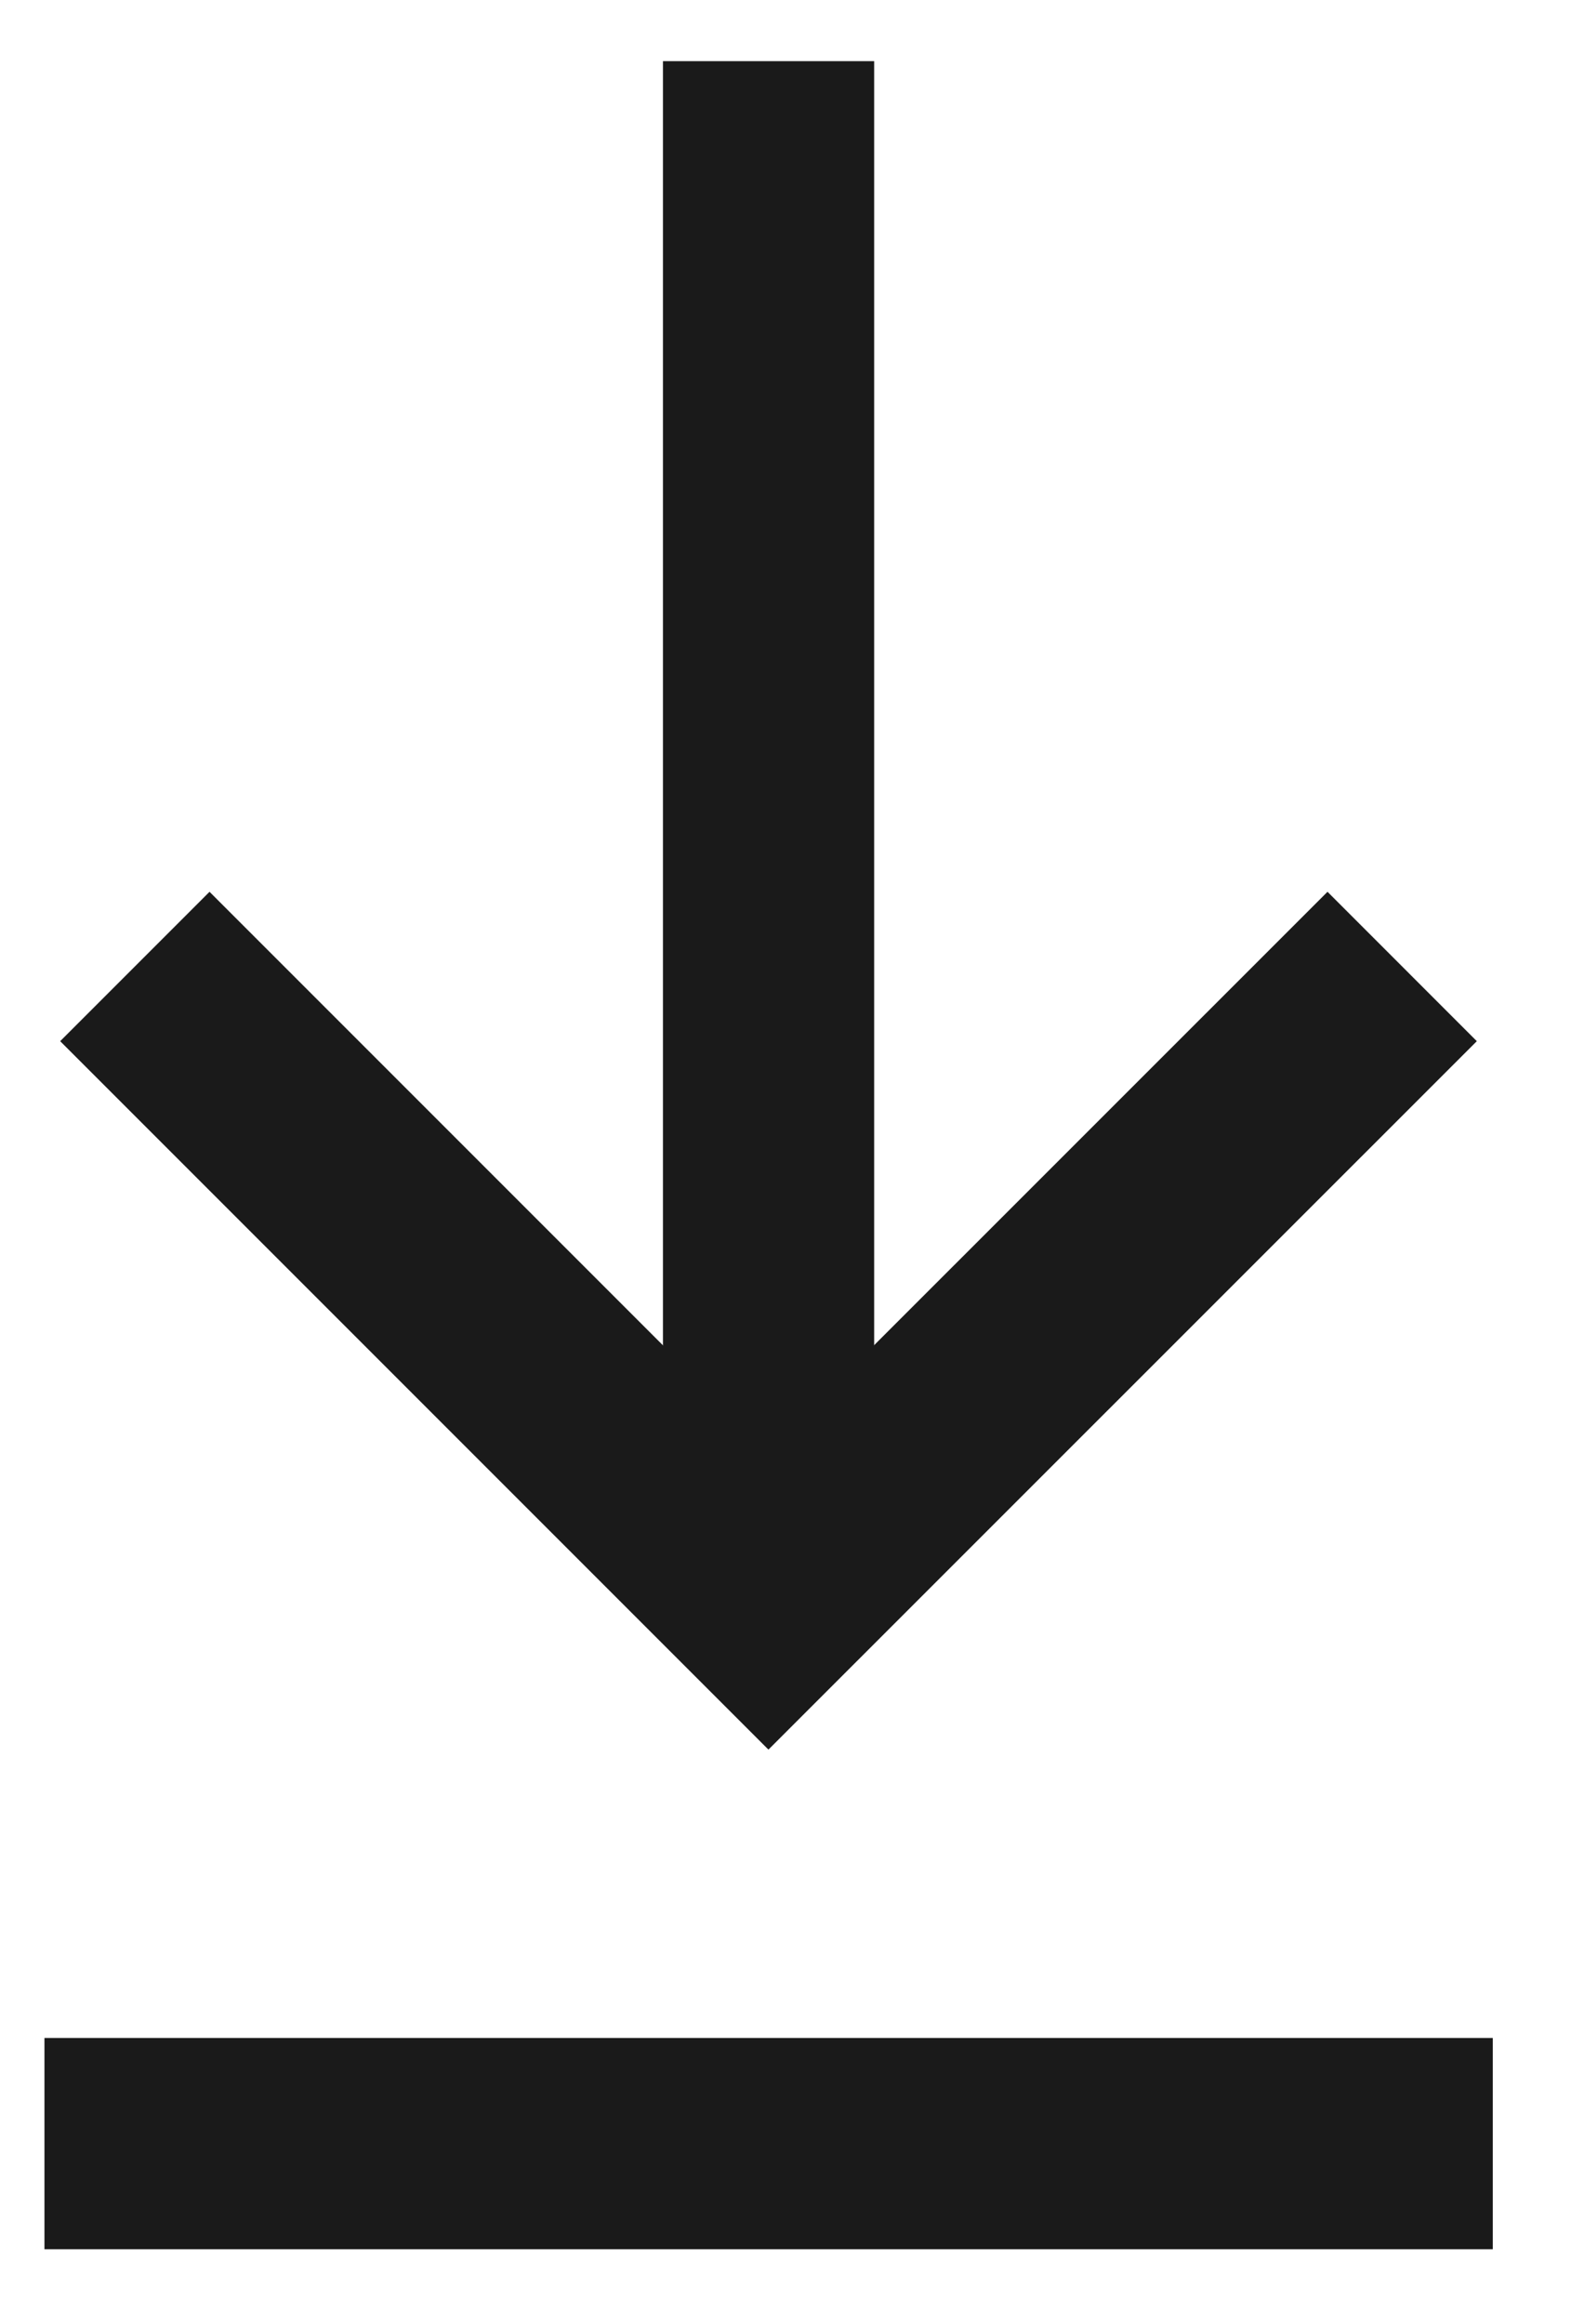
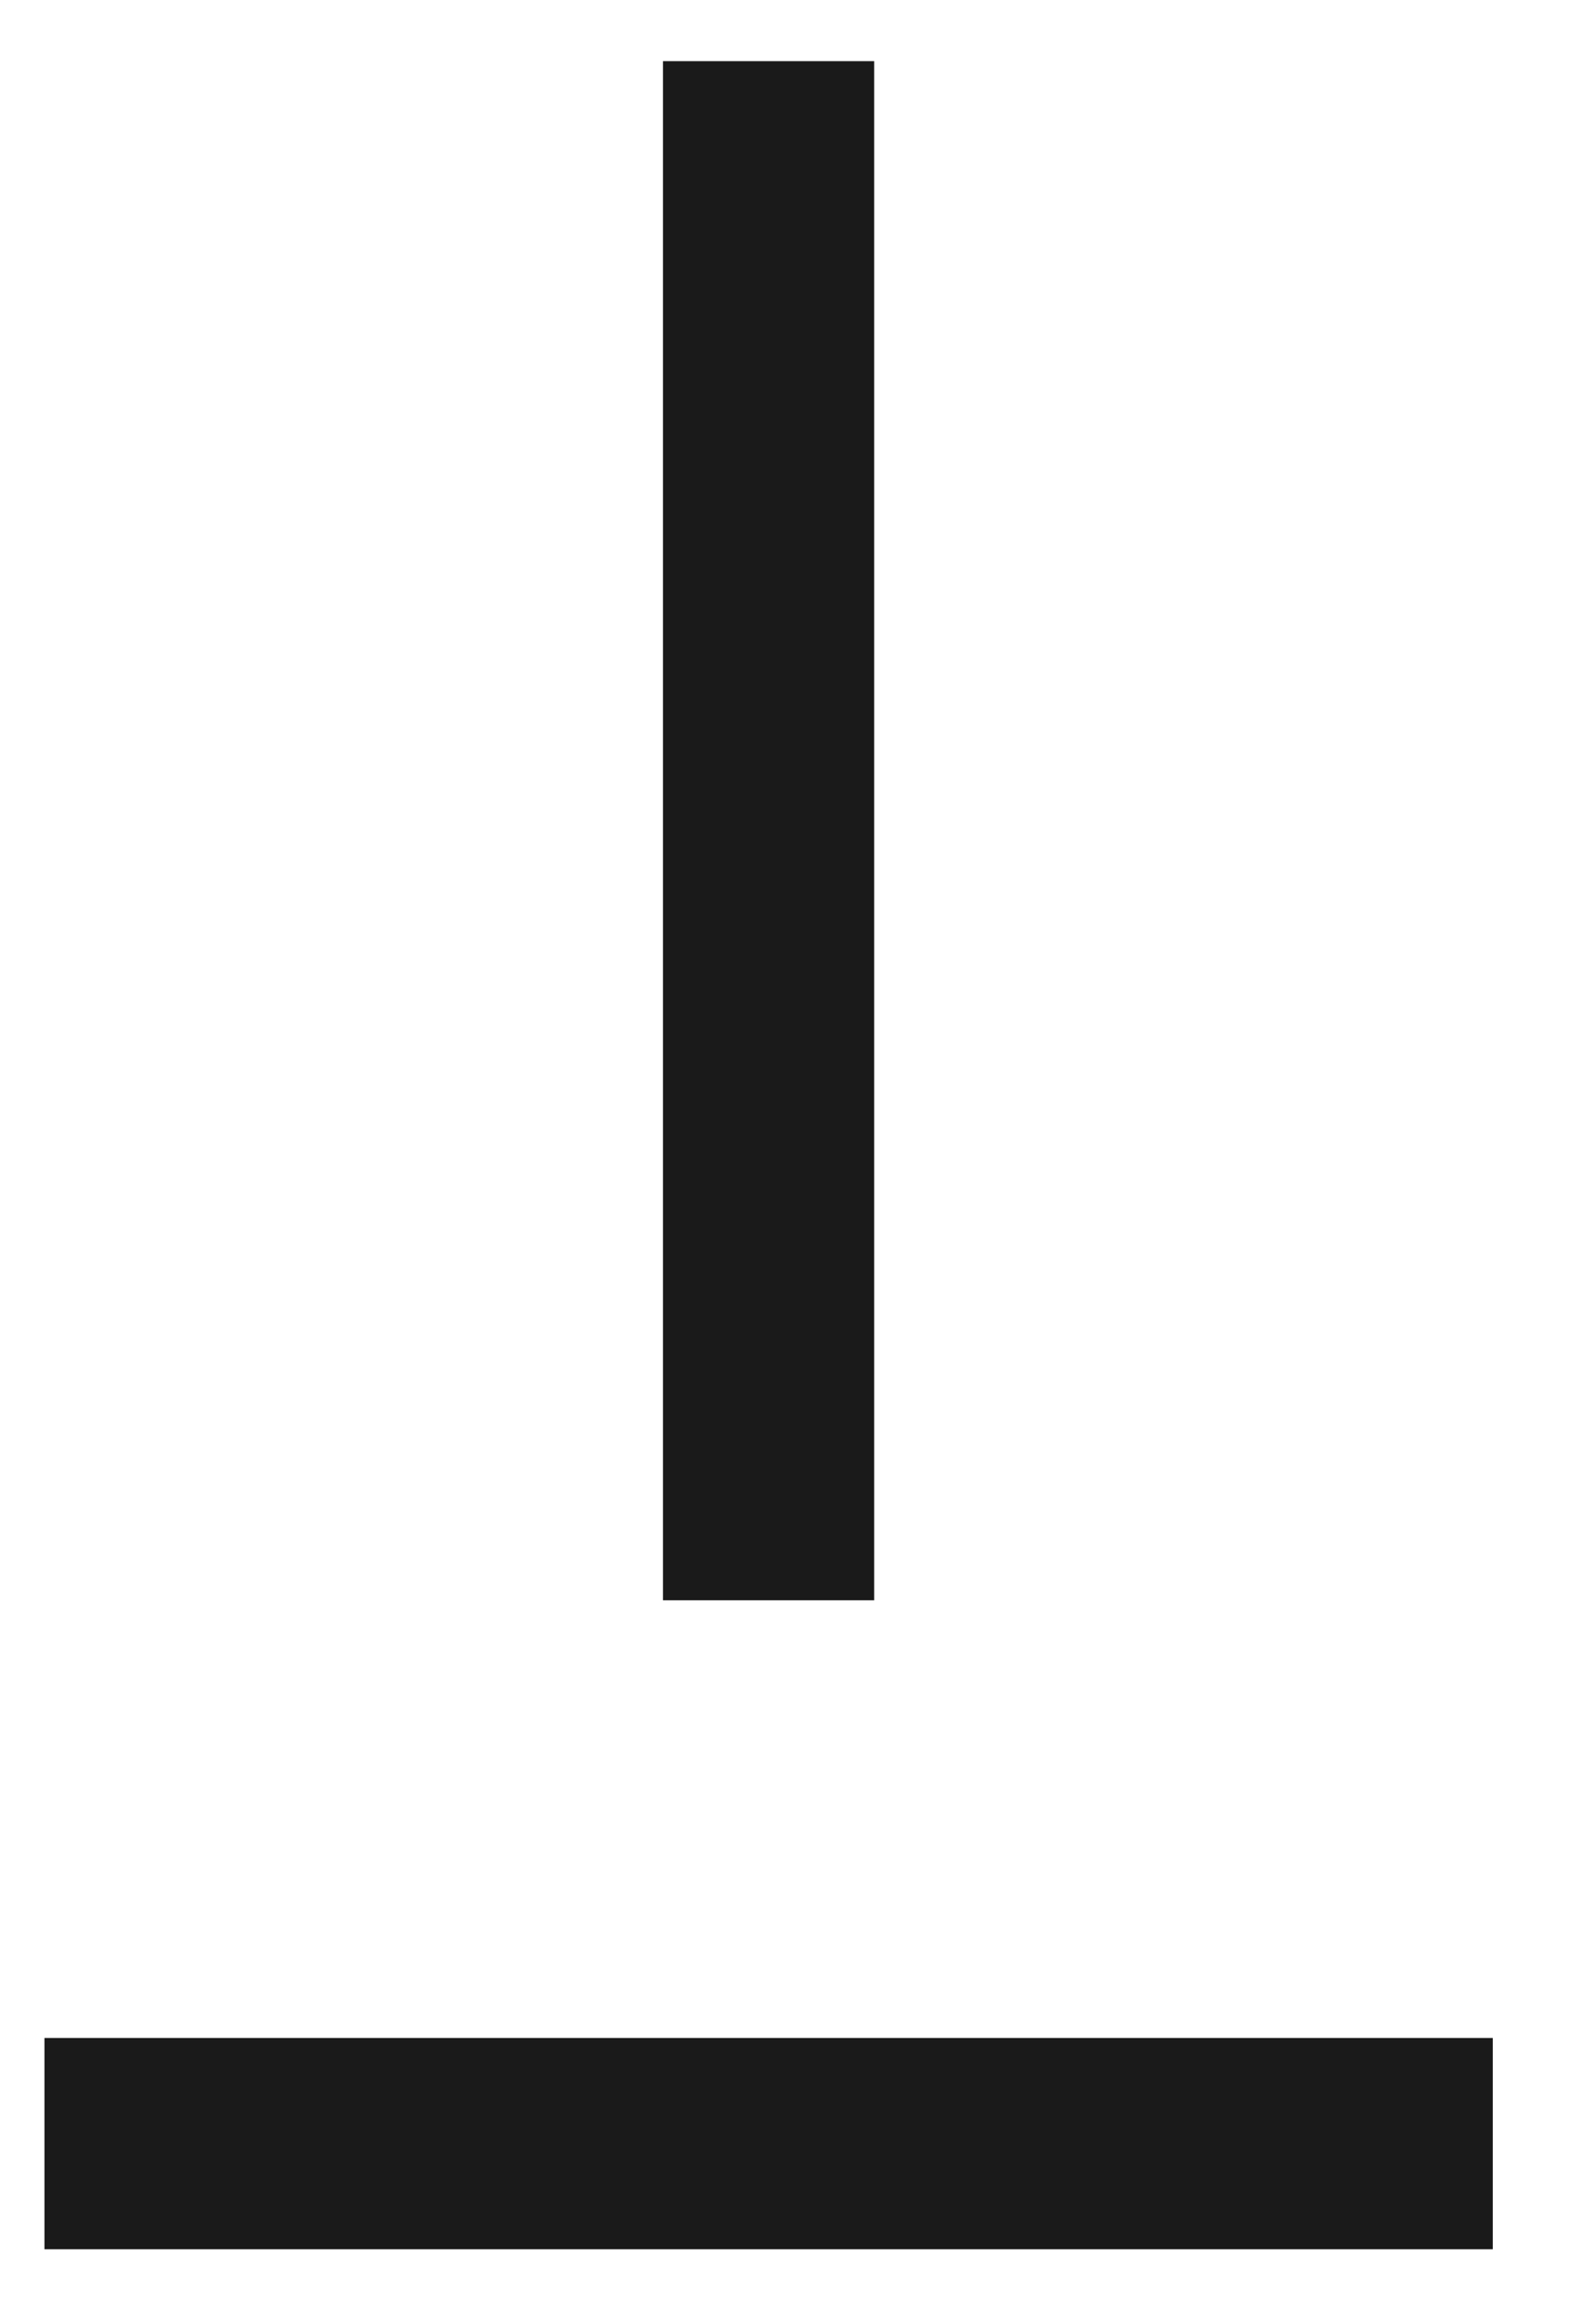
<svg xmlns="http://www.w3.org/2000/svg" width="15" height="22" viewBox="0 0 15 22" fill="none">
  <path d="M14.136 20.294H0.421" stroke="#1A1A1A" stroke-width="2" stroke-miterlimit="10" />
  <path d="M7.278 15.15V0.579" stroke="#1A1A1A" stroke-width="2" stroke-miterlimit="10" />
-   <path d="M1.277 9.15L7.277 15.15L13.278 9.15" stroke="#1A1A1A" stroke-width="2" stroke-miterlimit="10" />
</svg>